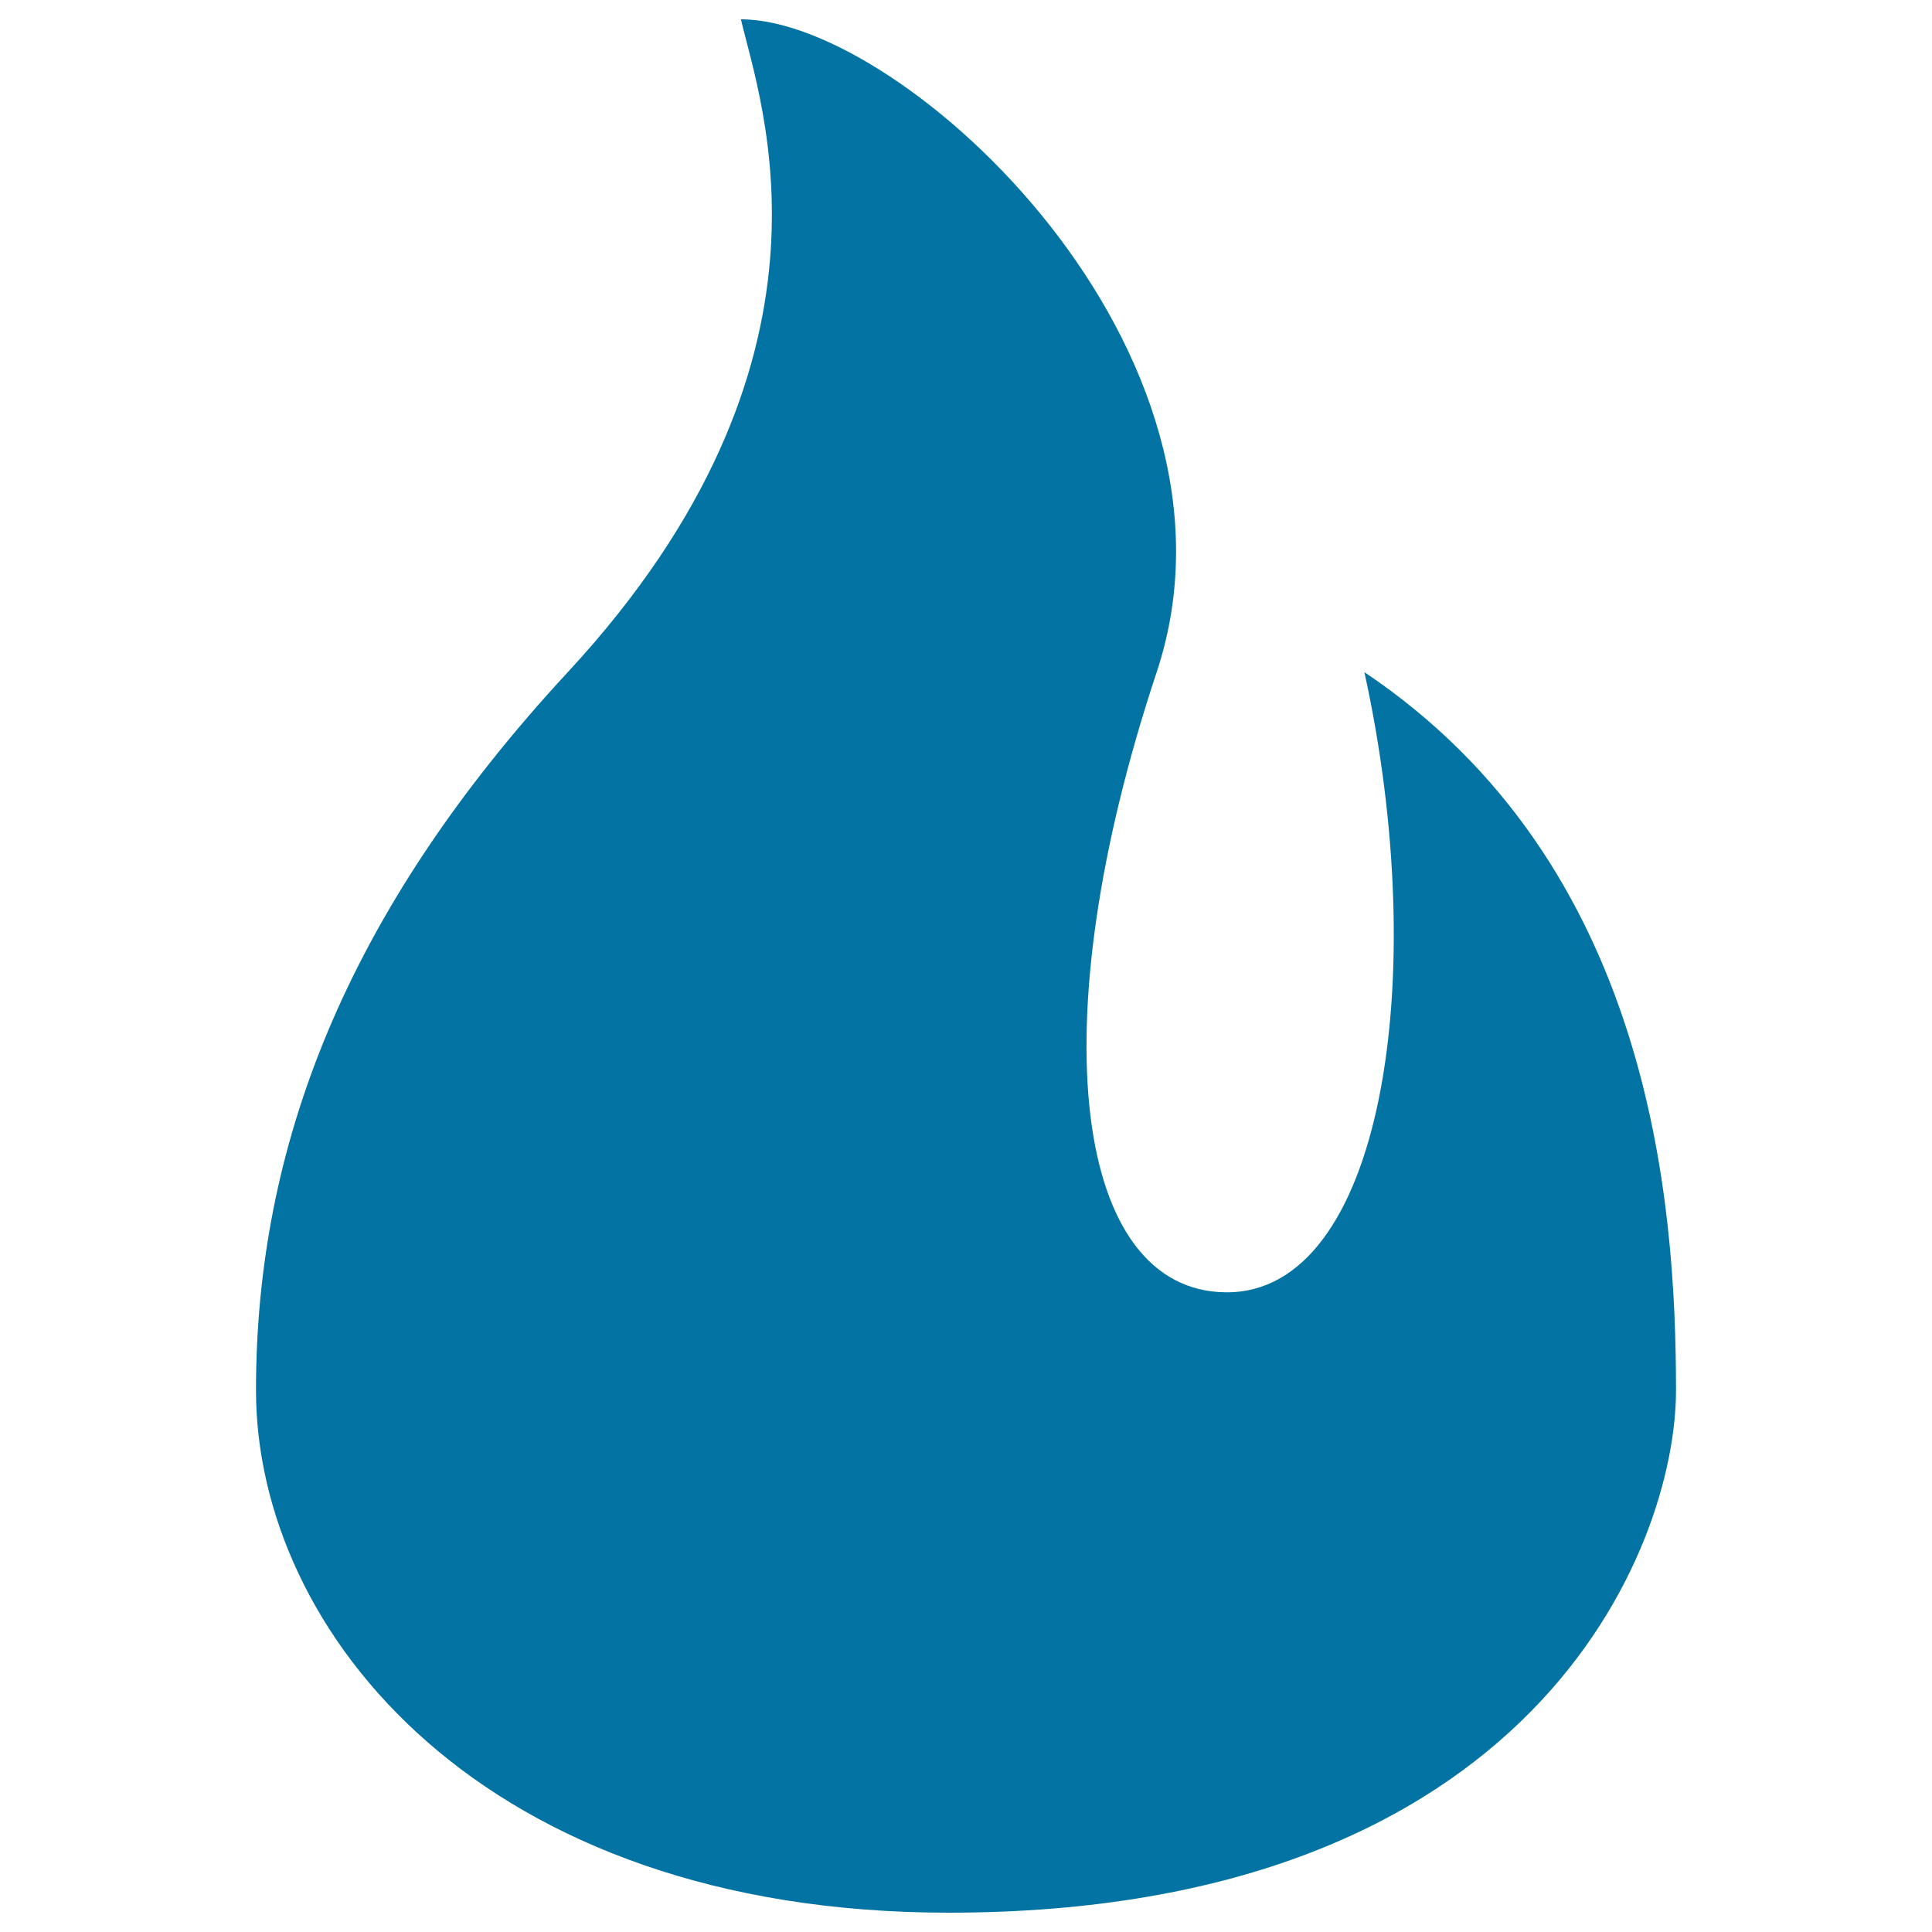
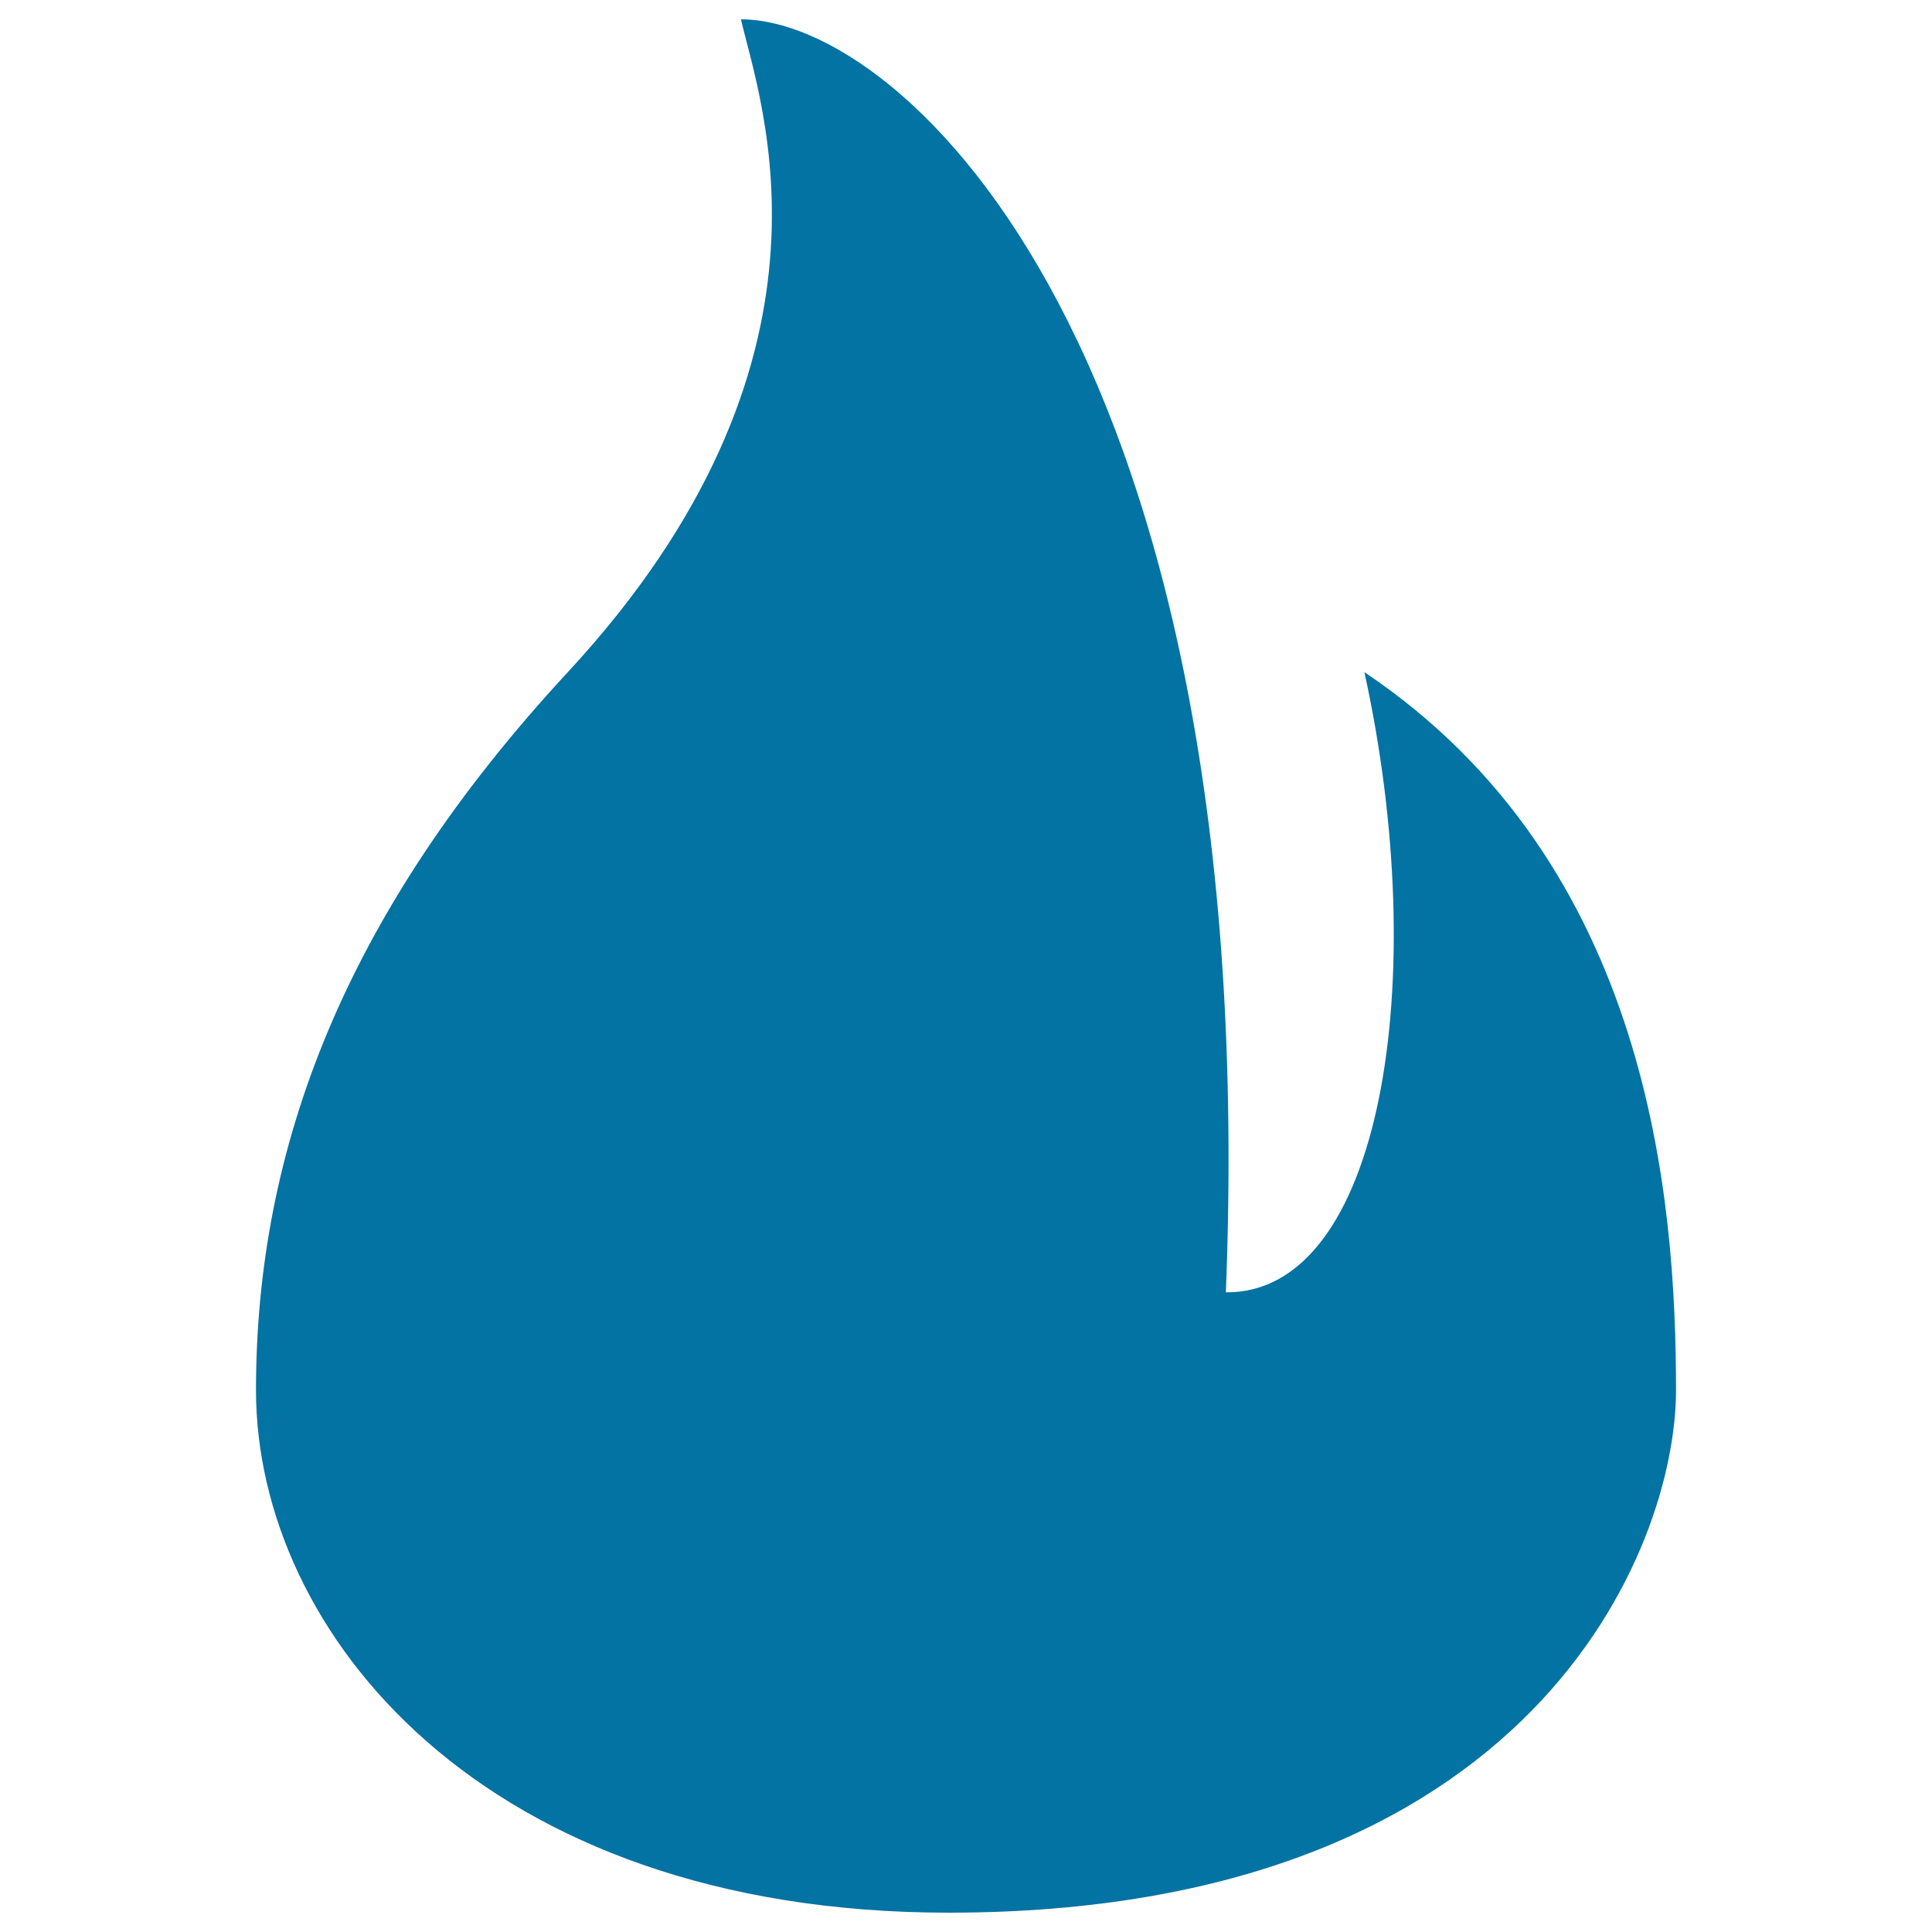
<svg xmlns="http://www.w3.org/2000/svg" viewBox="0 0 1000 1000" style="fill:#0273a2">
  <title>Home Headlines SVG icon</title>
-   <path d="M383.5,10c10.2,43.8,59.7,176.7-89.6,337.9C177.8,473.3,132.5,594.7,132.5,719.6C132.5,844.6,249.6,990,491,990c302.3,0,376.5-188.2,376.5-270.4c0-98.6-13.2-272.4-161.3-371.7c35,159.3,9,321.7-71.7,321c-77.8-0.7-97.2-136.3-35.8-321C653.8,181.7,467.7,10,383.5,10z" />
+   <path d="M383.5,10c10.2,43.8,59.7,176.7-89.6,337.9C177.8,473.3,132.5,594.7,132.5,719.6C132.5,844.6,249.6,990,491,990c302.3,0,376.5-188.2,376.5-270.4c0-98.6-13.2-272.4-161.3-371.7c35,159.3,9,321.7-71.7,321C653.8,181.7,467.7,10,383.5,10z" />
</svg>